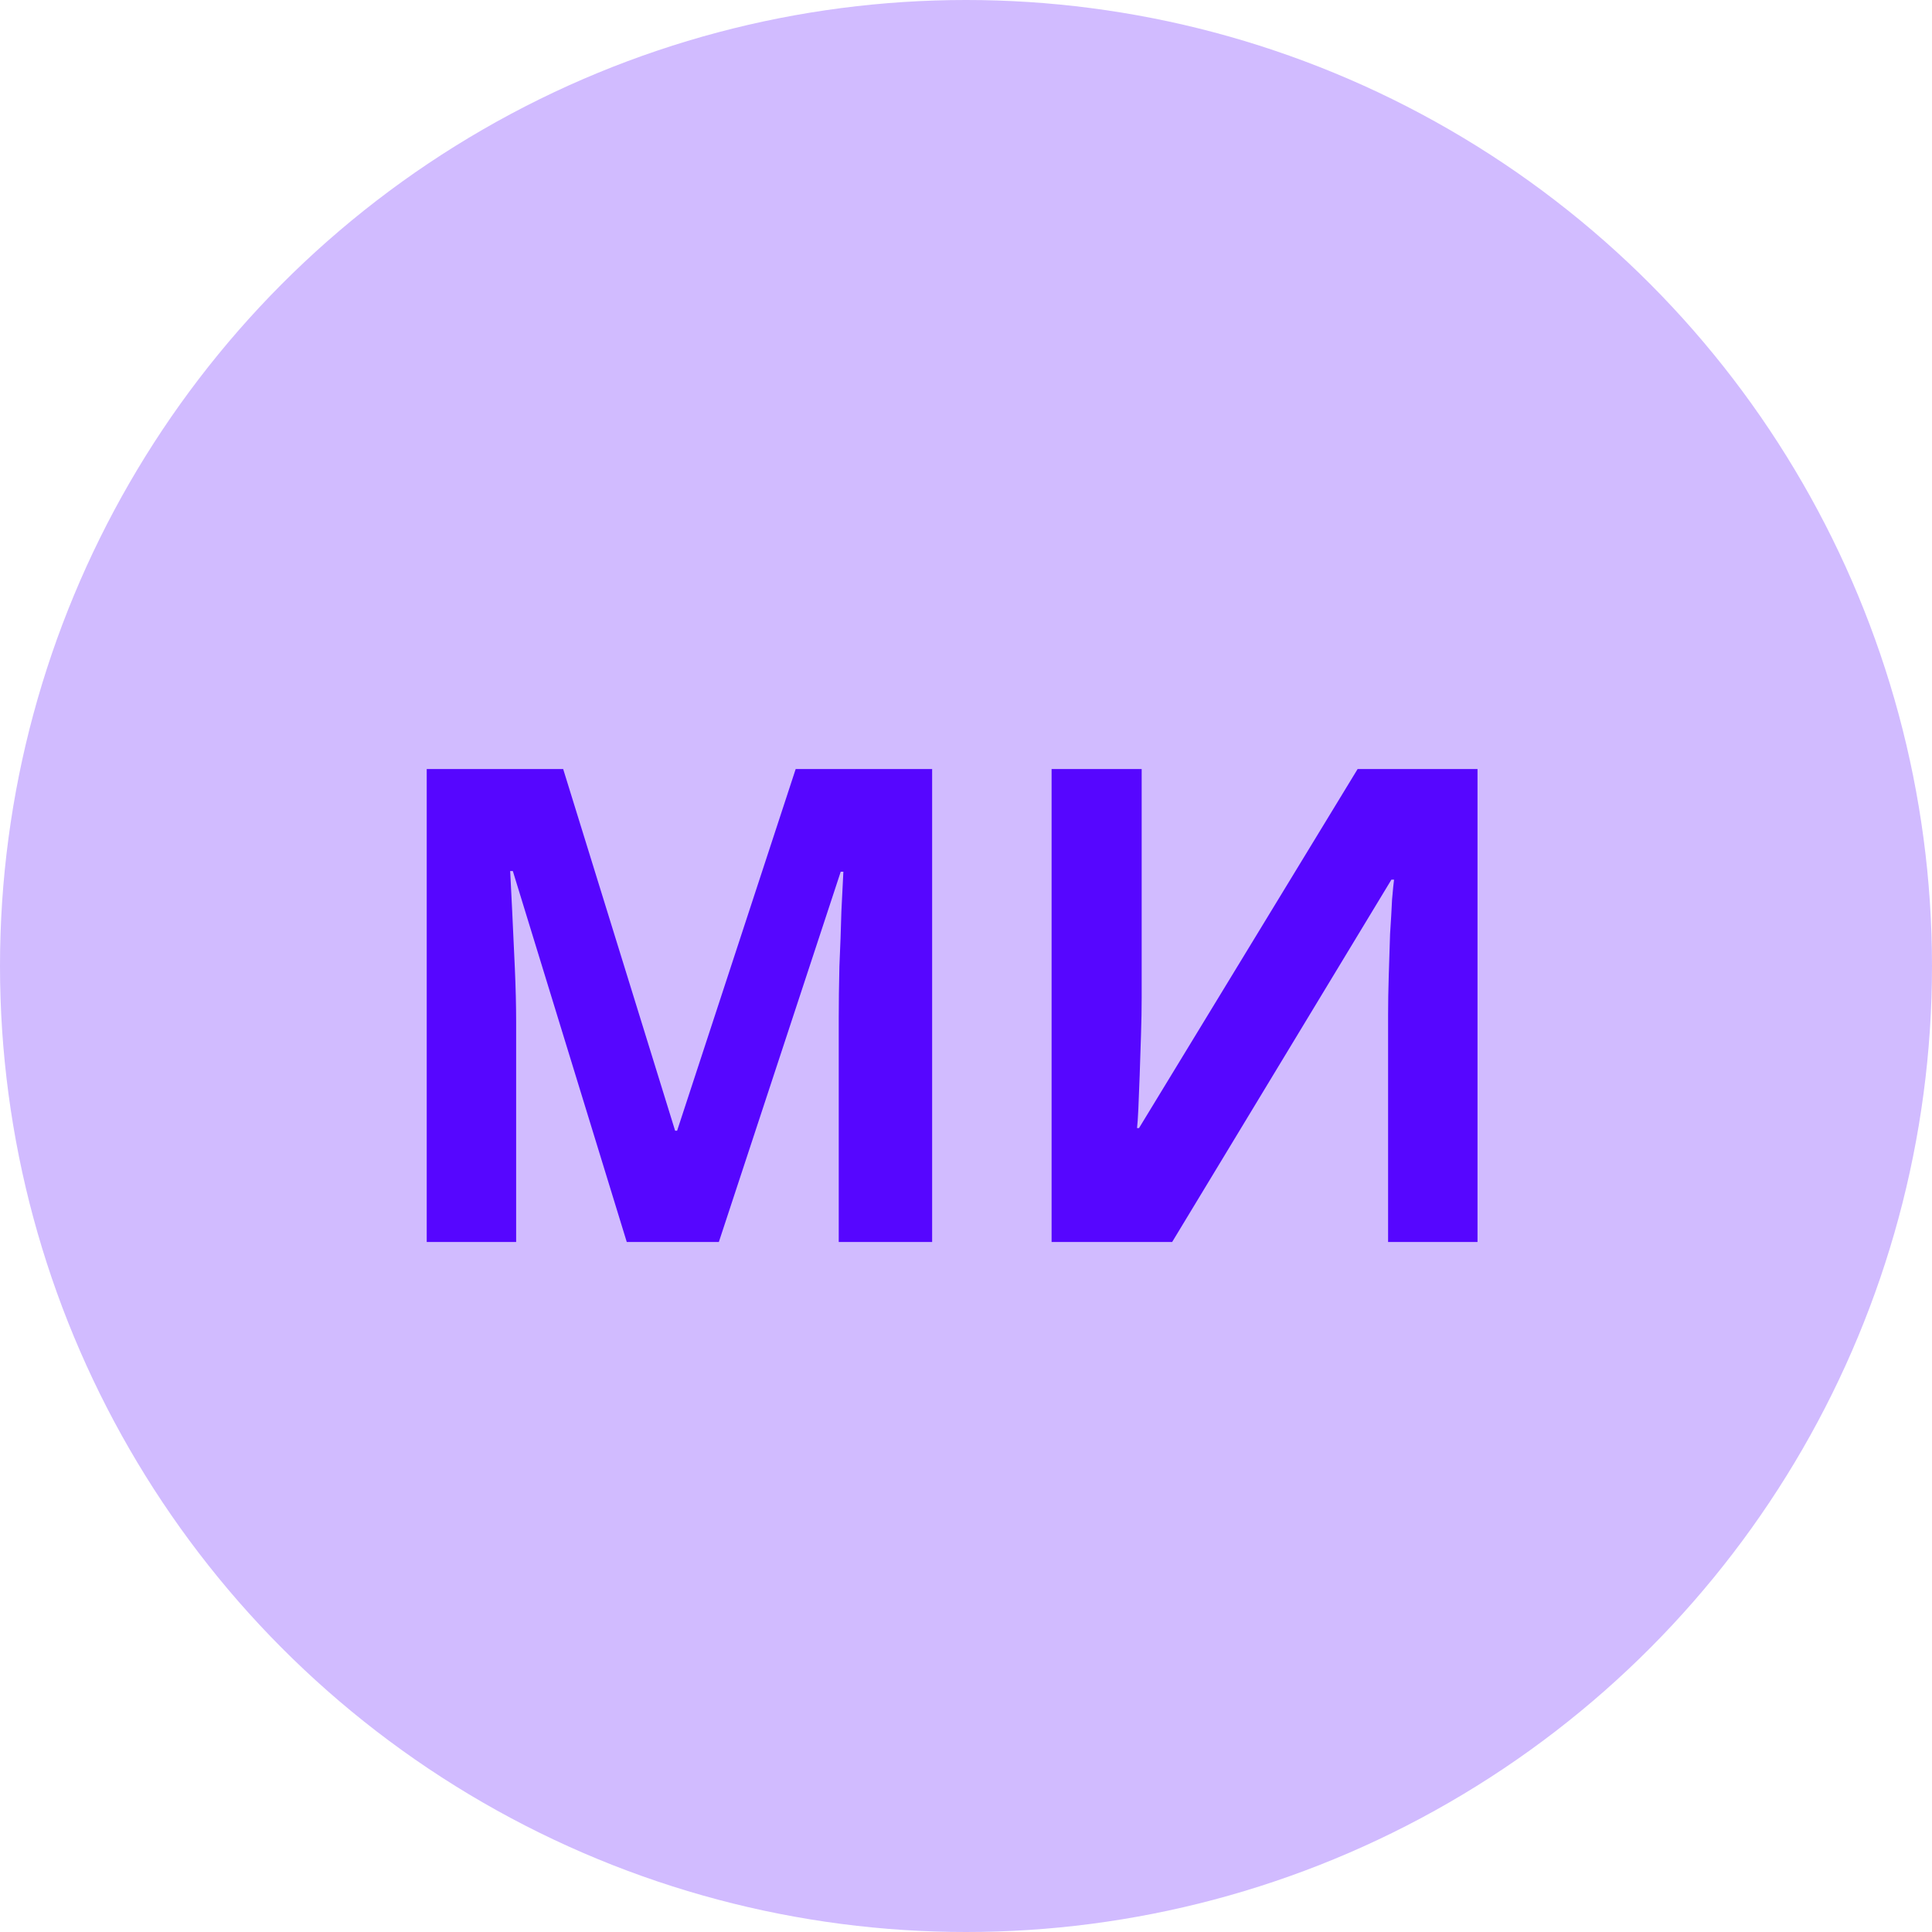
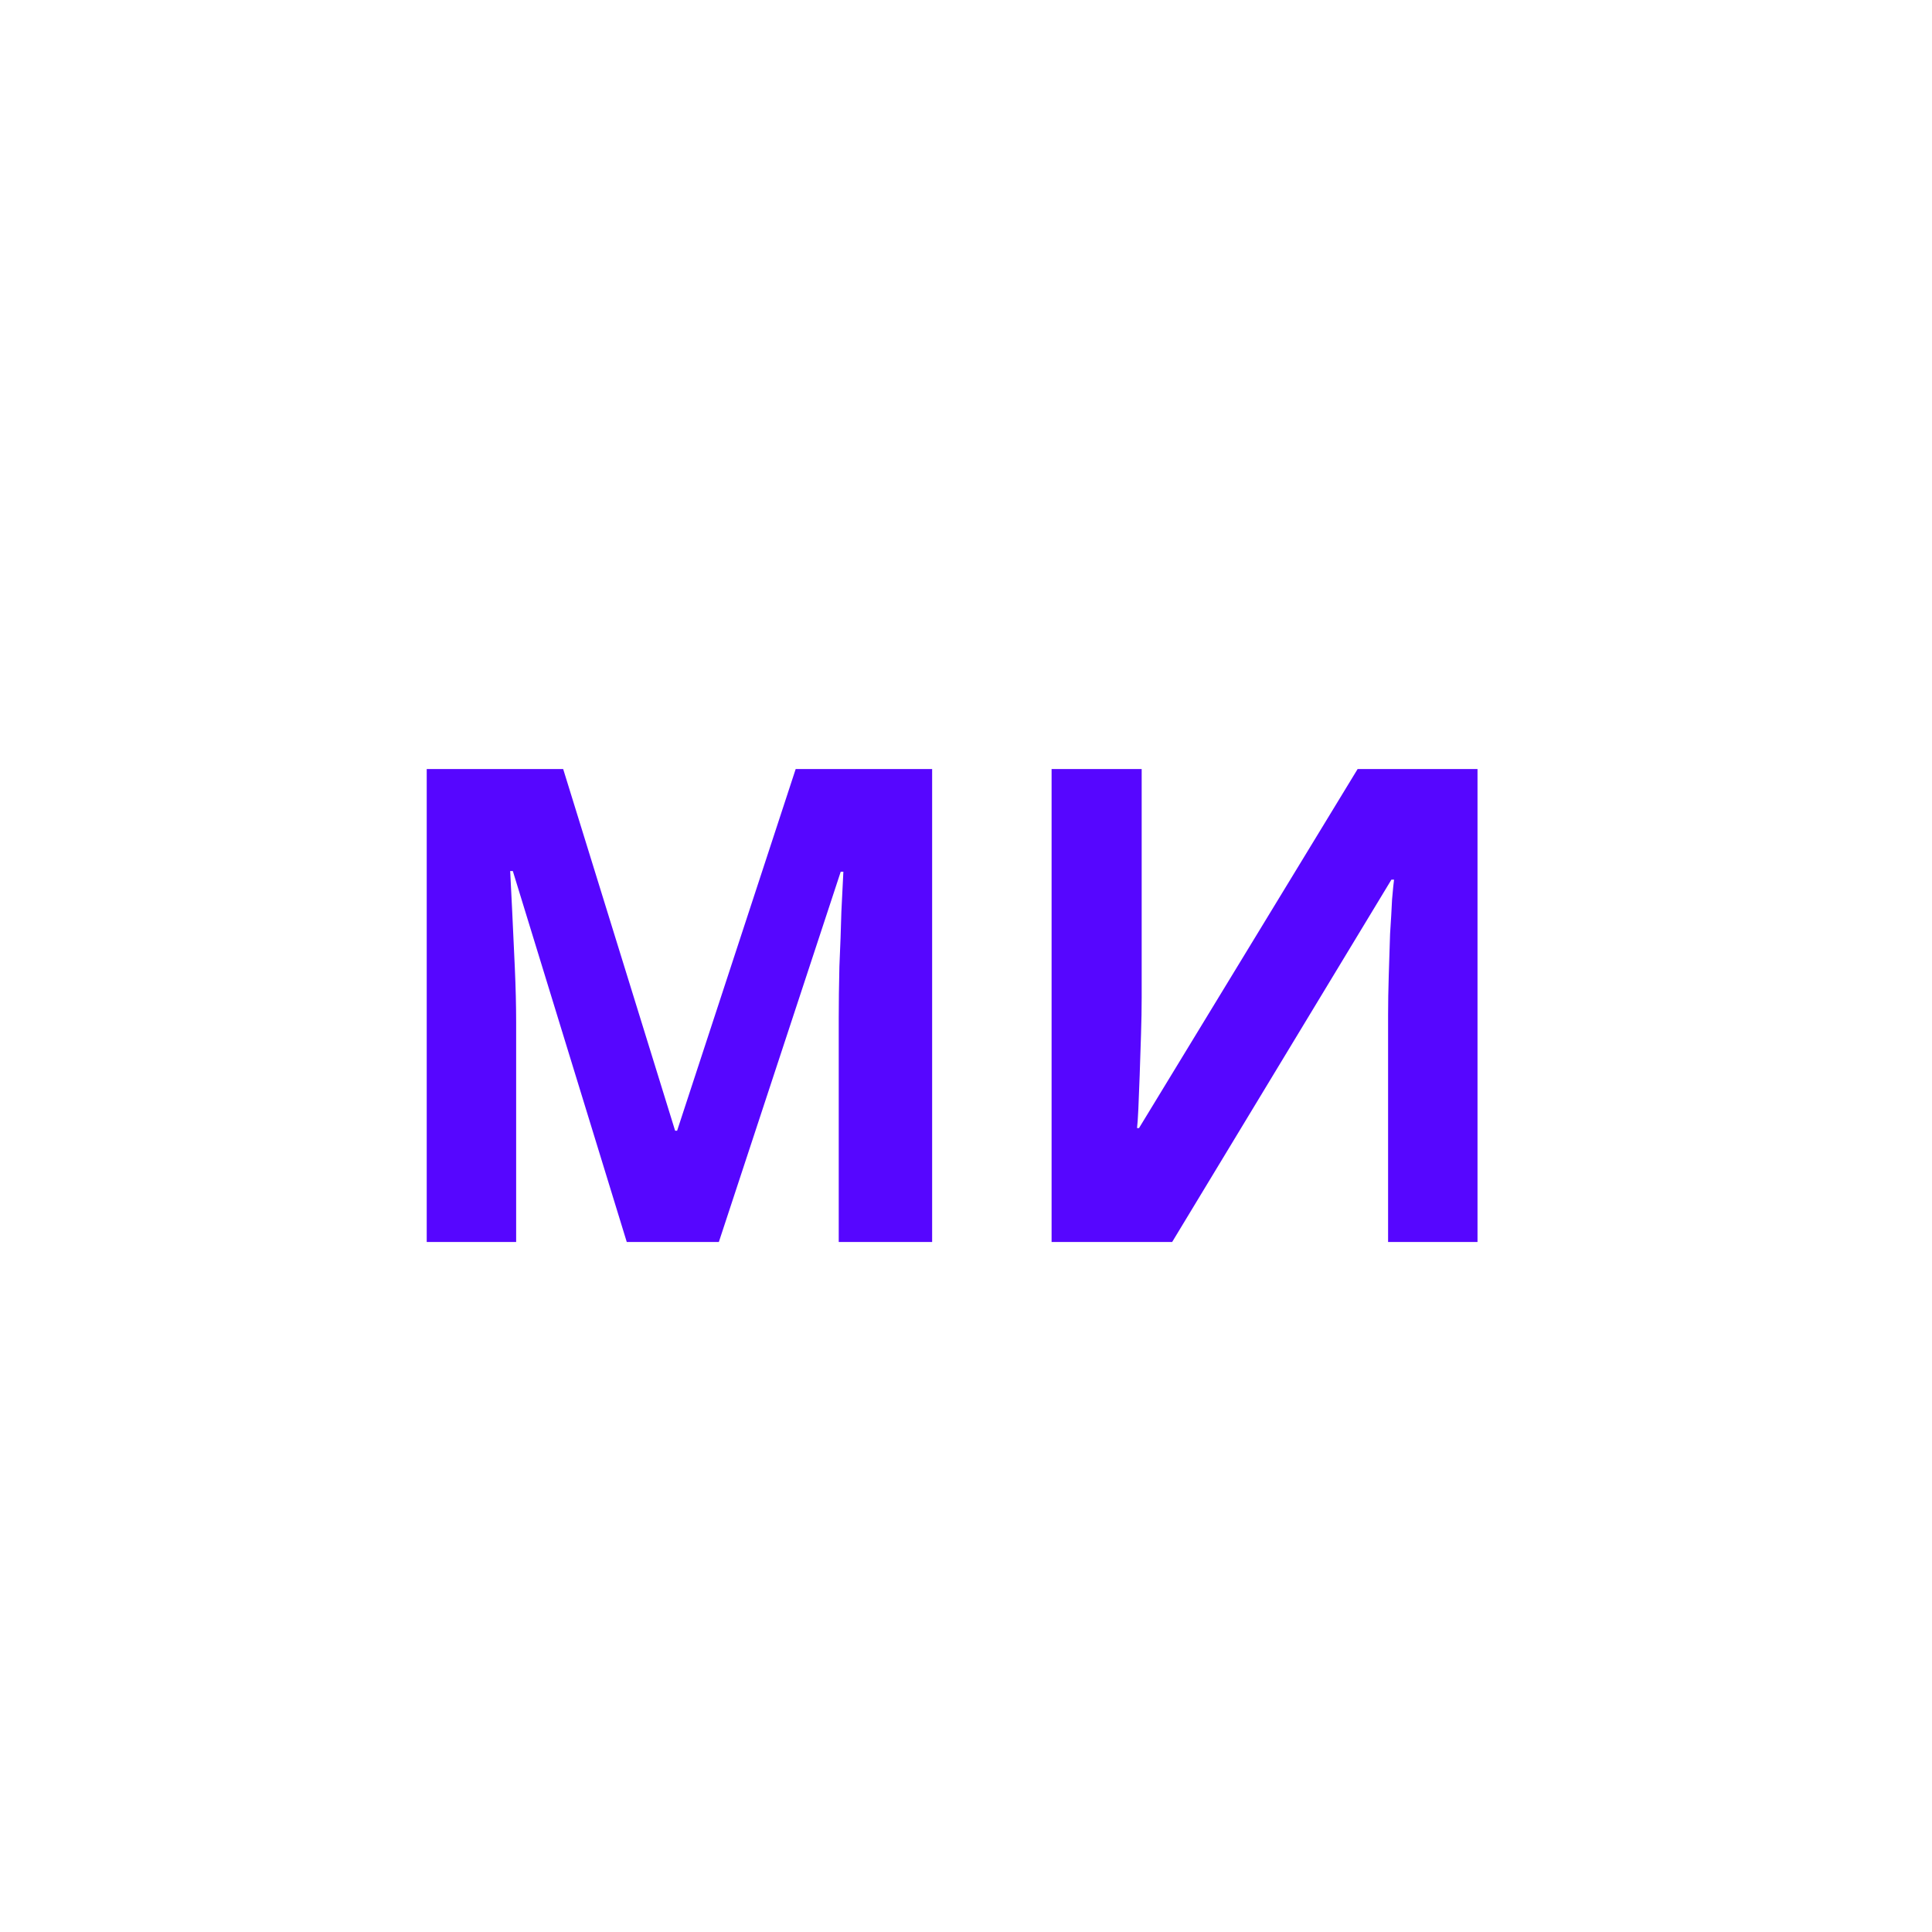
<svg xmlns="http://www.w3.org/2000/svg" width="70" height="70" viewBox="0 0 70 70" fill="none">
-   <circle cx="35" cy="35" r="35" fill="#D1BBFF" />
-   <path d="M22.709 45L18.581 31.56H18.485C18.501 31.88 18.525 32.36 18.557 33C18.589 33.64 18.621 34.328 18.653 35.064C18.685 35.784 18.701 36.44 18.701 37.032V45H15.461V27.864H20.405L24.461 40.968H24.533L28.829 27.864H33.773V45H30.389V36.888C30.389 36.344 30.397 35.72 30.413 35.016C30.445 34.312 30.469 33.648 30.485 33.024C30.517 32.384 30.541 31.904 30.557 31.584H30.461L26.045 45H22.709ZM38.101 27.864H41.365V36.144C41.365 36.544 41.357 36.992 41.341 37.488C41.325 37.984 41.309 38.472 41.293 38.952C41.277 39.416 41.261 39.824 41.245 40.176C41.229 40.512 41.213 40.744 41.197 40.872H41.269L49.189 27.864H53.533V45H50.293V36.768C50.293 36.336 50.301 35.864 50.317 35.352C50.333 34.824 50.349 34.32 50.365 33.84C50.397 33.36 50.421 32.944 50.437 32.592C50.469 32.224 50.493 31.984 50.509 31.872H50.413L42.469 45H38.101V27.864Z" fill="#5606FF" />
+   <path d="M22.709 45L18.581 31.56H18.485C18.501 31.88 18.525 32.36 18.557 33C18.589 33.64 18.621 34.328 18.653 35.064C18.685 35.784 18.701 36.44 18.701 37.032V45H15.461V27.864H20.405L24.461 40.968H24.533L28.829 27.864H33.773V45H30.389V36.888C30.389 36.344 30.397 35.72 30.413 35.016C30.445 34.312 30.469 33.648 30.485 33.024C30.517 32.384 30.541 31.904 30.557 31.584H30.461L26.045 45ZM38.101 27.864H41.365V36.144C41.365 36.544 41.357 36.992 41.341 37.488C41.325 37.984 41.309 38.472 41.293 38.952C41.277 39.416 41.261 39.824 41.245 40.176C41.229 40.512 41.213 40.744 41.197 40.872H41.269L49.189 27.864H53.533V45H50.293V36.768C50.293 36.336 50.301 35.864 50.317 35.352C50.333 34.824 50.349 34.32 50.365 33.84C50.397 33.36 50.421 32.944 50.437 32.592C50.469 32.224 50.493 31.984 50.509 31.872H50.413L42.469 45H38.101V27.864Z" fill="#5606FF" />
</svg>